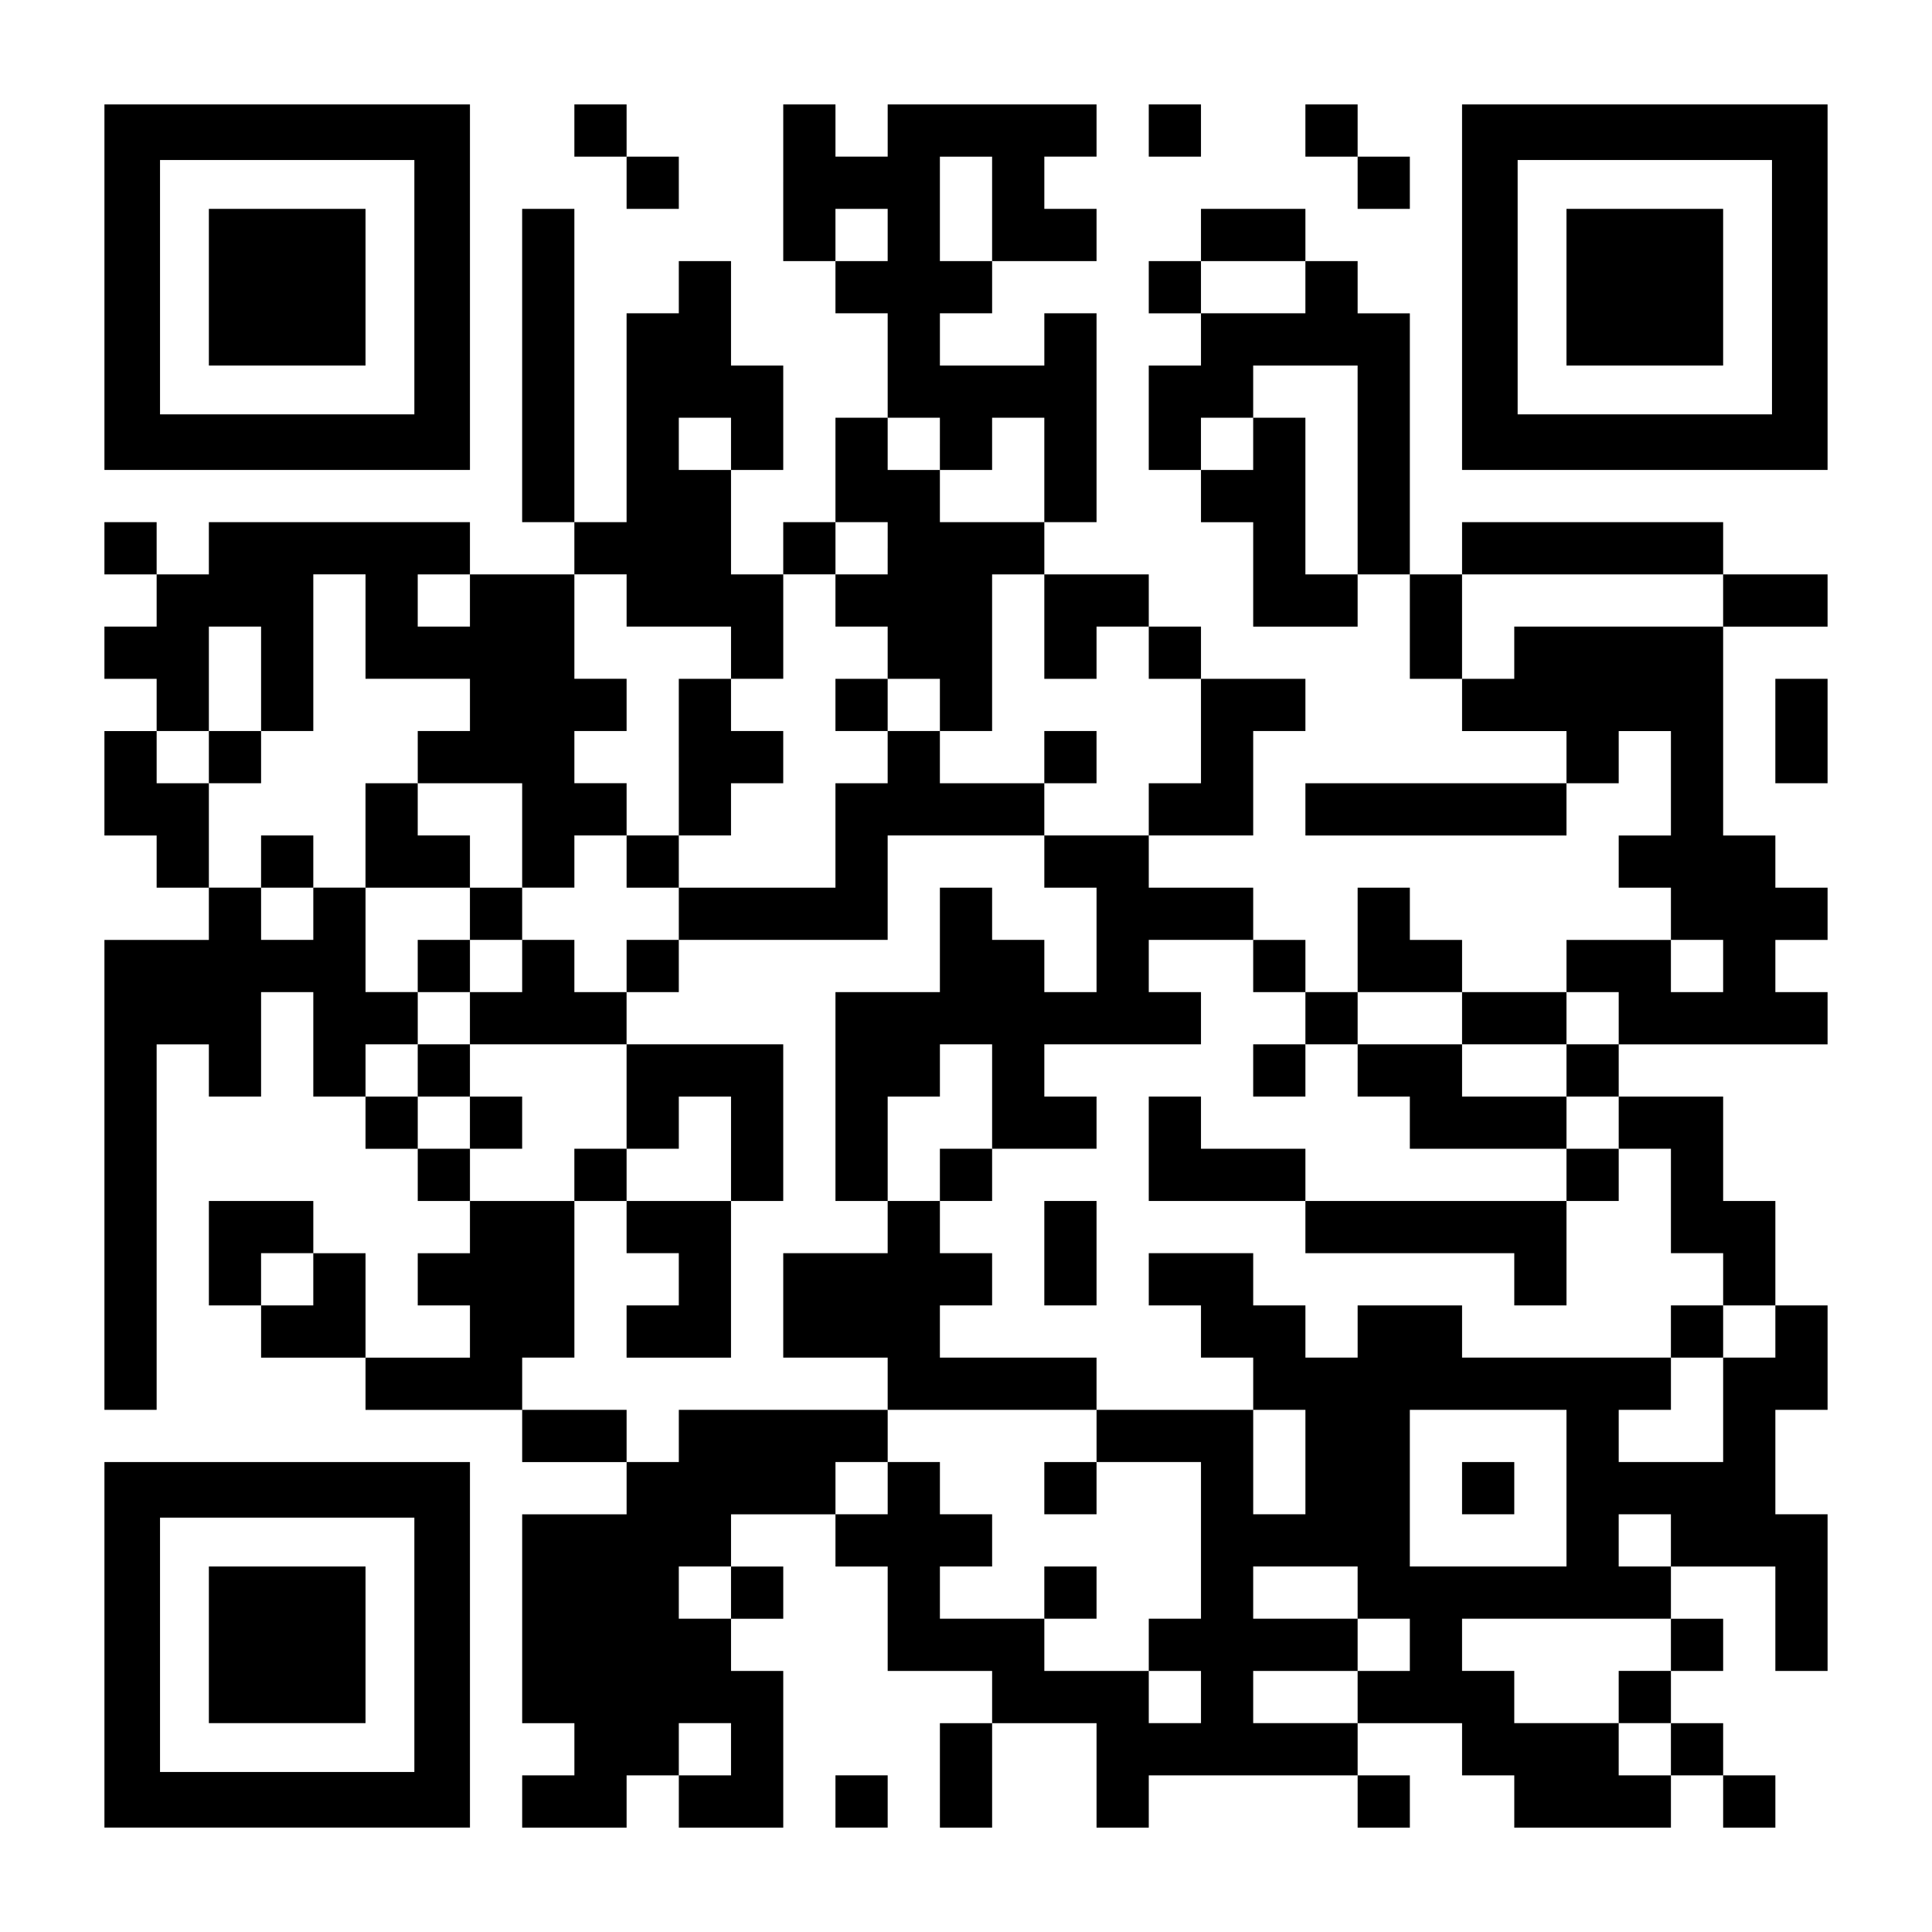
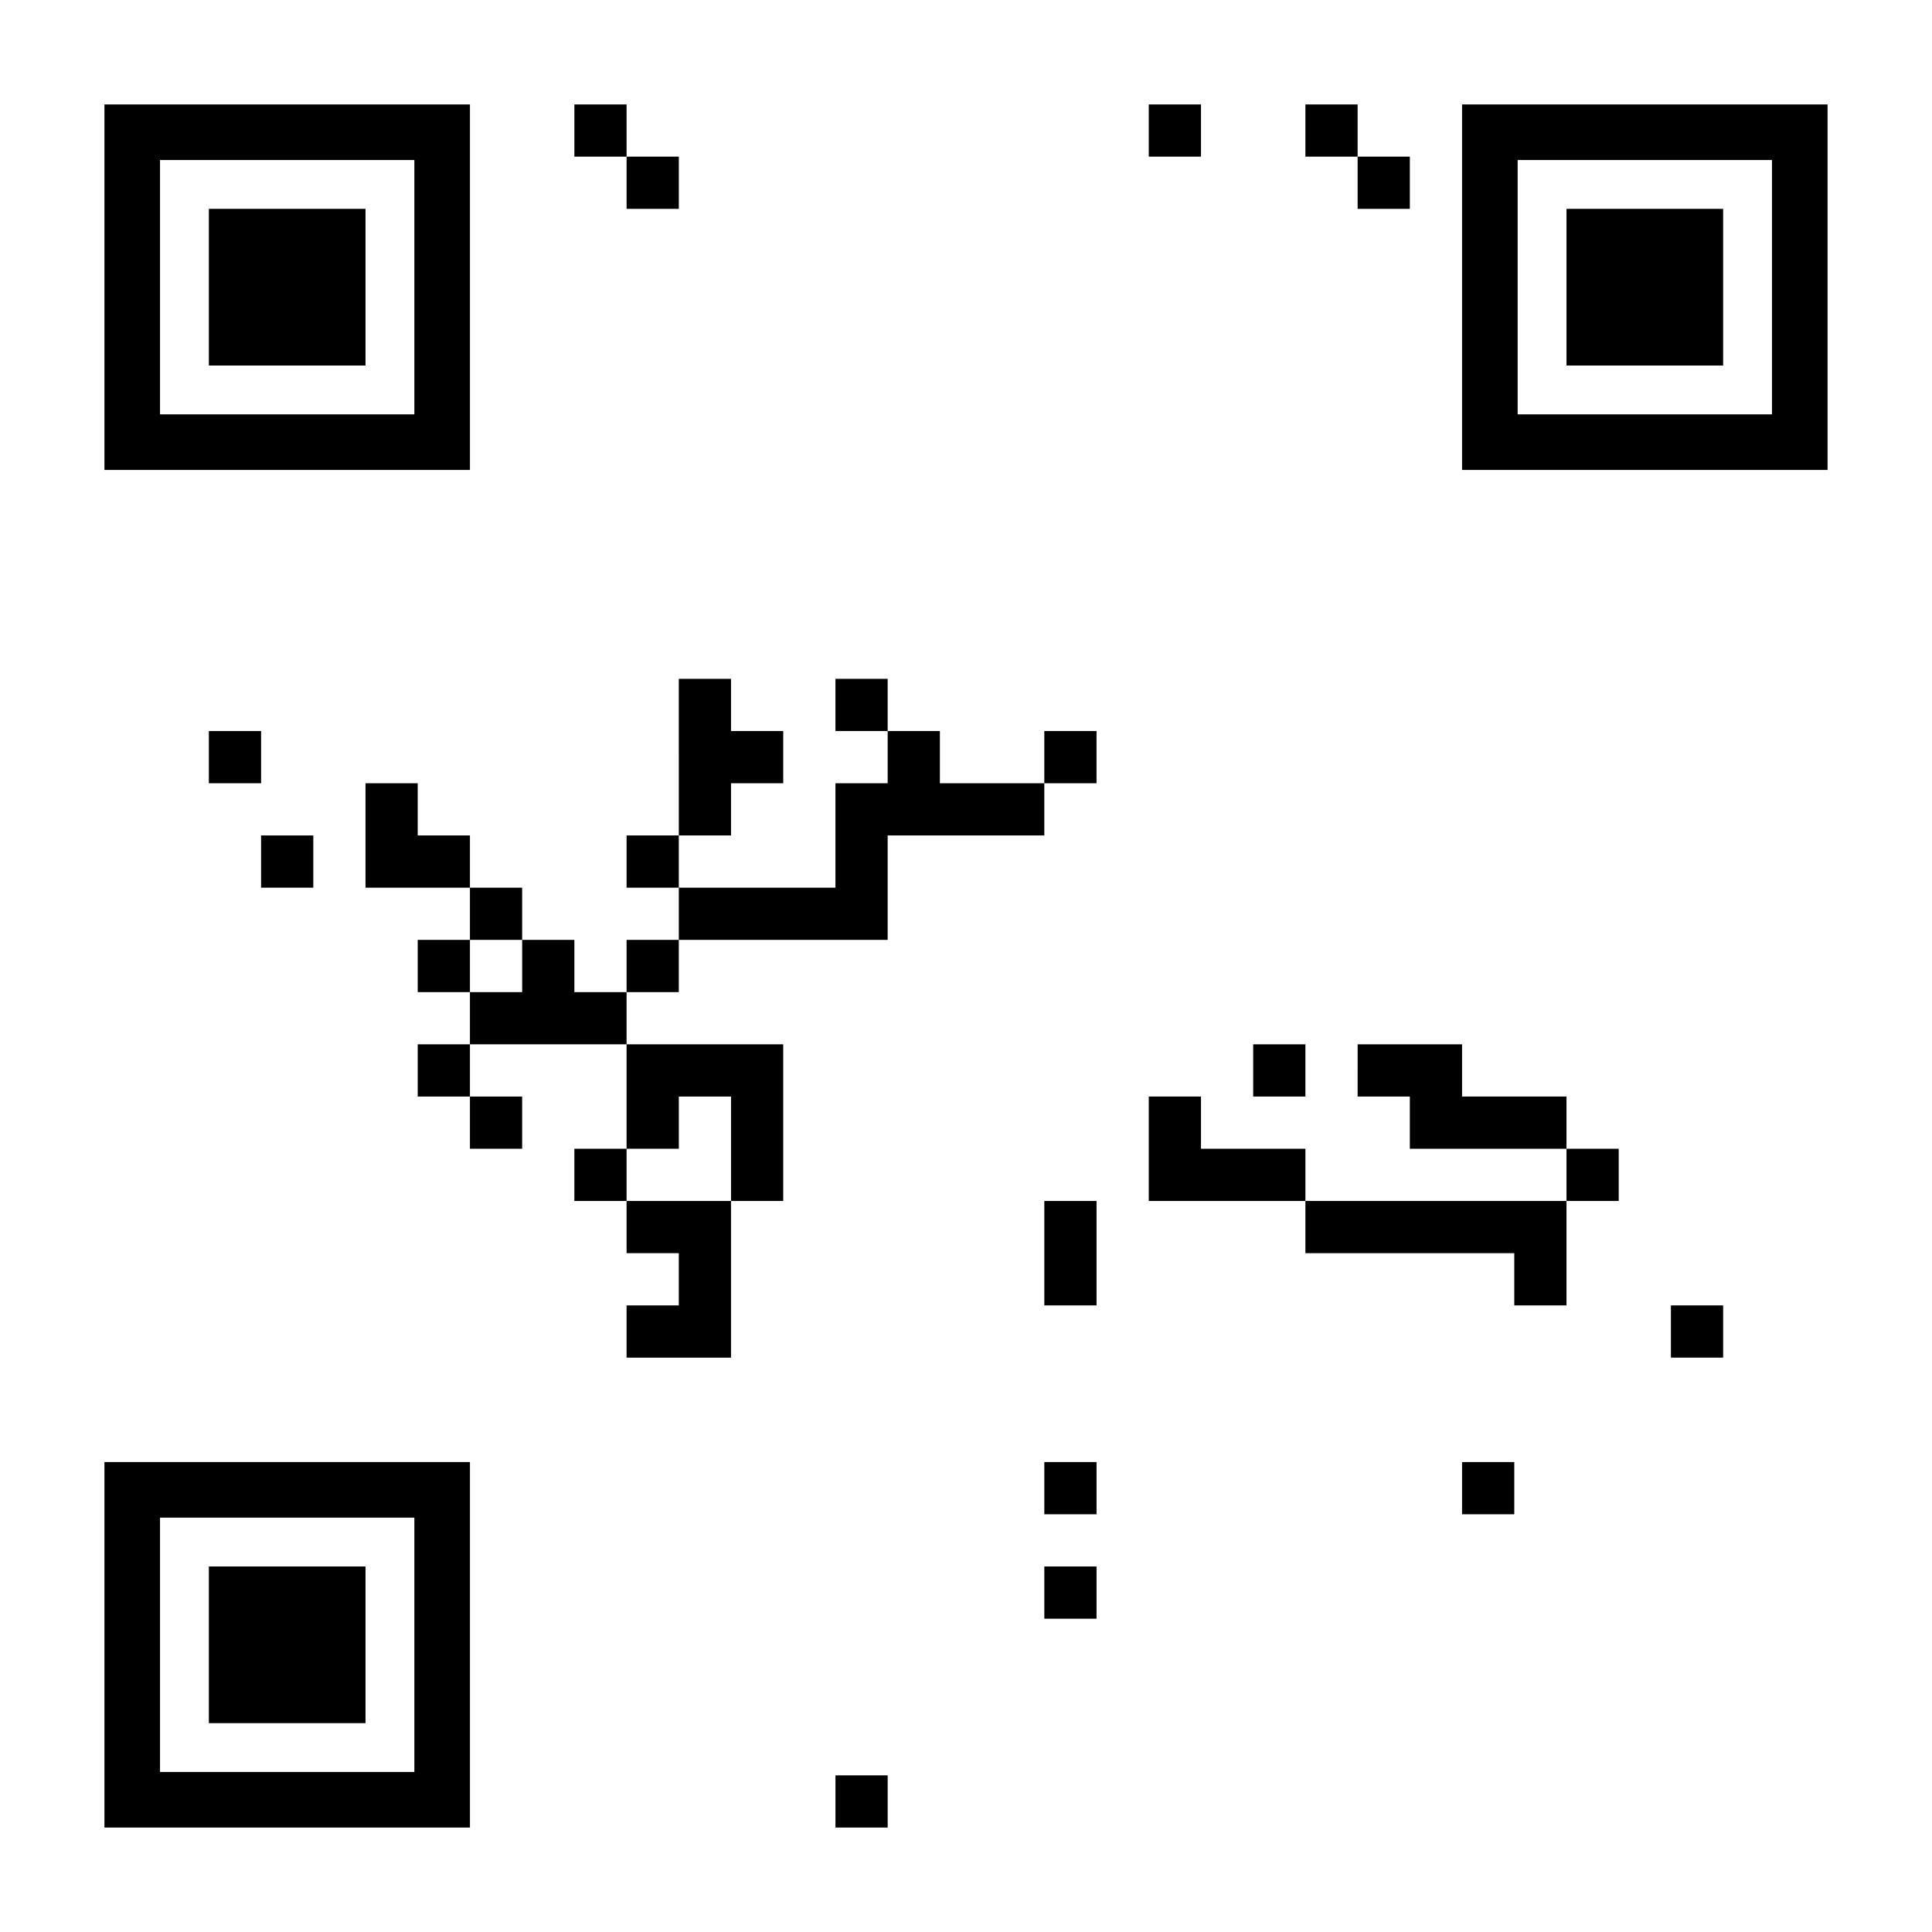
<svg xmlns="http://www.w3.org/2000/svg" version="1.0" width="1147px" height="1147px" viewBox="0 0 1147 1147" preserveAspectRatio="xMidYMid meet">
  <g transform="translate(0,1147) scale(0.1,-0.1)" fill="#000000" stroke="none">
    <path d="M620 9765 l0 -1085 1085 0 1085 0 0 1085 0 1085 -1085 0 -1085 0 0 -1085z m1840 0 l0 -755 -755 0 -755 0 0 755 0 755 755 0 755 0 0 -755z" />
    <path d="M1240 9765 l0 -465 465 0 465 0 0 465 0 465 -465 0 -465 0 0 -465z" />
    <path d="M3410 10695 l0 -155 155 0 155 0 0 -155 0 -155 155 0 155 0 0 155 0 155 -155 0 -155 0 0 155 0 155 -155 0 -155 0 0 -155z" />
-     <path d="M4650 10385 l0 -465 155 0 155 0 0 -155 0 -155 155 0 155 0 0 -310 0 -310 -155 0 -155 0 0 -310 0 -310 -155 0 -155 0 0 -155 0 -155 -155 0 -155 0 0 310 0 310 155 0 155 0 0 310 0 310 -155 0 -155 0 0 310 0 310 -155 0 -155 0 0 -155 0 -155 -155 0 -155 0 0 -620 0 -620 -155 0 -155 0 0 930 0 930 -155 0 -155 0 0 -930 0 -930 155 0 155 0 0 -155 0 -155 -310 0 -310 0 0 155 0 155 -775 0 -775 0 0 -155 0 -155 -155 0 -155 0 0 155 0 155 -155 0 -155 0 0 -155 0 -155 155 0 155 0 0 -155 0 -155 -155 0 -155 0 0 -155 0 -155 155 0 155 0 0 -155 0 -155 -155 0 -155 0 0 -310 0 -310 155 0 155 0 0 -155 0 -155 155 0 155 0 0 -155 0 -155 -310 0 -310 0 0 -1395 0 -1395 155 0 155 0 0 1085 0 1085 155 0 155 0 0 -155 0 -155 155 0 155 0 0 310 0 310 155 0 155 0 0 -310 0 -310 155 0 155 0 0 -155 0 -155 155 0 155 0 0 -155 0 -155 155 0 155 0 0 -155 0 -155 -155 0 -155 0 0 -155 0 -155 155 0 155 0 0 -155 0 -155 -310 0 -310 0 0 310 0 310 -155 0 -155 0 0 155 0 155 -310 0 -310 0 0 -310 0 -310 155 0 155 0 0 -155 0 -155 310 0 310 0 0 -155 0 -155 465 0 465 0 0 -155 0 -155 310 0 310 0 0 -155 0 -155 -310 0 -310 0 0 -620 0 -620 155 0 155 0 0 -155 0 -155 -155 0 -155 0 0 -155 0 -155 310 0 310 0 0 155 0 155 155 0 155 0 0 -155 0 -155 310 0 310 0 0 465 0 465 -155 0 -155 0 0 155 0 155 155 0 155 0 0 155 0 155 -155 0 -155 0 0 155 0 155 310 0 310 0 0 -155 0 -155 155 0 155 0 0 -310 0 -310 310 0 310 0 0 -155 0 -155 -155 0 -155 0 0 -310 0 -310 155 0 155 0 0 310 0 310 310 0 310 0 0 -310 0 -310 155 0 155 0 0 155 0 155 620 0 620 0 0 -155 0 -155 155 0 155 0 0 155 0 155 -155 0 -155 0 0 155 0 155 310 0 310 0 0 -155 0 -155 155 0 155 0 0 -155 0 -155 465 0 465 0 0 155 0 155 155 0 155 0 0 -155 0 -155 155 0 155 0 0 155 0 155 -155 0 -155 0 0 155 0 155 -155 0 -155 0 0 155 0 155 155 0 155 0 0 155 0 155 -155 0 -155 0 0 155 0 155 310 0 310 0 0 -310 0 -310 155 0 155 0 0 465 0 465 -155 0 -155 0 0 310 0 310 155 0 155 0 0 310 0 310 -155 0 -155 0 0 310 0 310 -155 0 -155 0 0 310 0 310 -310 0 -310 0 0 155 0 155 620 0 620 0 0 155 0 155 -155 0 -155 0 0 155 0 155 155 0 155 0 0 155 0 155 -155 0 -155 0 0 155 0 155 -155 0 -155 0 0 620 0 620 310 0 310 0 0 155 0 155 -310 0 -310 0 0 155 0 155 -775 0 -775 0 0 -155 0 -155 -155 0 -155 0 0 775 0 775 -155 0 -155 0 0 155 0 155 -155 0 -155 0 0 155 0 155 -310 0 -310 0 0 -155 0 -155 -155 0 -155 0 0 -155 0 -155 155 0 155 0 0 -155 0 -155 -155 0 -155 0 0 -310 0 -310 155 0 155 0 0 -155 0 -155 155 0 155 0 0 -310 0 -310 310 0 310 0 0 155 0 155 155 0 155 0 0 -310 0 -310 155 0 155 0 0 -155 0 -155 310 0 310 0 0 -155 0 -155 -775 0 -775 0 0 -155 0 -155 775 0 775 0 0 155 0 155 155 0 155 0 0 155 0 155 155 0 155 0 0 -310 0 -310 -155 0 -155 0 0 -155 0 -155 155 0 155 0 0 -155 0 -155 -310 0 -310 0 0 -155 0 -155 -310 0 -310 0 0 155 0 155 -155 0 -155 0 0 155 0 155 -155 0 -155 0 0 -310 0 -310 -155 0 -155 0 0 155 0 155 -155 0 -155 0 0 155 0 155 -310 0 -310 0 0 155 0 155 310 0 310 0 0 310 0 310 155 0 155 0 0 155 0 155 -310 0 -310 0 0 155 0 155 -155 0 -155 0 0 155 0 155 -310 0 -310 0 0 155 0 155 155 0 155 0 0 620 0 620 -155 0 -155 0 0 -155 0 -155 -310 0 -310 0 0 155 0 155 155 0 155 0 0 155 0 155 310 0 310 0 0 155 0 155 -155 0 -155 0 0 155 0 155 155 0 155 0 0 155 0 155 -620 0 -620 0 0 -155 0 -155 -155 0 -155 0 0 155 0 155 -155 0 -155 0 0 -465z m1240 -155 l0 -310 -155 0 -155 0 0 310 0 310 155 0 155 0 0 -310z m-620 -155 l0 -155 -155 0 -155 0 0 155 0 155 155 0 155 0 0 -155z m2480 -310 l0 -155 -310 0 -310 0 0 155 0 155 310 0 310 0 0 -155z m310 -1085 l0 -620 -155 0 -155 0 0 465 0 465 -155 0 -155 0 0 -155 0 -155 -155 0 -155 0 0 155 0 155 155 0 155 0 0 155 0 155 310 0 310 0 0 -620z m-3720 155 l0 -155 -155 0 -155 0 0 155 0 155 155 0 155 0 0 -155z m1240 0 l0 -155 155 0 155 0 0 155 0 155 155 0 155 0 0 -310 0 -310 -310 0 -310 0 0 155 0 155 -155 0 -155 0 0 155 0 155 155 0 155 0 0 -155z m-310 -620 l0 -155 -155 0 -155 0 0 -155 0 -155 155 0 155 0 0 -155 0 -155 155 0 155 0 0 -155 0 -155 155 0 155 0 0 465 0 465 155 0 155 0 0 -310 0 -310 155 0 155 0 0 155 0 155 155 0 155 0 0 -155 0 -155 155 0 155 0 0 -310 0 -310 -155 0 -155 0 0 -155 0 -155 -310 0 -310 0 0 -155 0 -155 155 0 155 0 0 -310 0 -310 -155 0 -155 0 0 155 0 155 -155 0 -155 0 0 155 0 155 -155 0 -155 0 0 -310 0 -310 -310 0 -310 0 0 -620 0 -620 155 0 155 0 0 310 0 310 155 0 155 0 0 155 0 155 155 0 155 0 0 -310 0 -310 310 0 310 0 0 155 0 155 -155 0 -155 0 0 155 0 155 465 0 465 0 0 155 0 155 -155 0 -155 0 0 155 0 155 310 0 310 0 0 -155 0 -155 155 0 155 0 0 -155 0 -155 155 0 155 0 0 155 0 155 310 0 310 0 0 -155 0 -155 310 0 310 0 0 155 0 155 155 0 155 0 0 -155 0 -155 -155 0 -155 0 0 -155 0 -155 155 0 155 0 0 -155 0 -155 155 0 155 0 0 -310 0 -310 155 0 155 0 0 -155 0 -155 155 0 155 0 0 -155 0 -155 -155 0 -155 0 0 -310 0 -310 -310 0 -310 0 0 155 0 155 155 0 155 0 0 155 0 155 -620 0 -620 0 0 155 0 155 -310 0 -310 0 0 -155 0 -155 -155 0 -155 0 0 155 0 155 -155 0 -155 0 0 155 0 155 -310 0 -310 0 0 -155 0 -155 155 0 155 0 0 -155 0 -155 155 0 155 0 0 -155 0 -155 155 0 155 0 0 -310 0 -310 -155 0 -155 0 0 310 0 310 -465 0 -465 0 0 -155 0 -155 310 0 310 0 0 -465 0 -465 -155 0 -155 0 0 -155 0 -155 155 0 155 0 0 -155 0 -155 -155 0 -155 0 0 155 0 155 -310 0 -310 0 0 155 0 155 -310 0 -310 0 0 155 0 155 155 0 155 0 0 155 0 155 -155 0 -155 0 0 155 0 155 -155 0 -155 0 0 -155 0 -155 -155 0 -155 0 0 155 0 155 155 0 155 0 0 155 0 155 -620 0 -620 0 0 -155 0 -155 -155 0 -155 0 0 155 0 155 -310 0 -310 0 0 155 0 155 155 0 155 0 0 465 0 465 -310 0 -310 0 0 155 0 155 -155 0 -155 0 0 155 0 155 -155 0 -155 0 0 155 0 155 155 0 155 0 0 155 0 155 -155 0 -155 0 0 310 0 310 -155 0 -155 0 0 -155 0 -155 -155 0 -155 0 0 155 0 155 -155 0 -155 0 0 310 0 310 -155 0 -155 0 0 155 0 155 155 0 155 0 0 310 0 310 155 0 155 0 0 -310 0 -310 155 0 155 0 0 465 0 465 155 0 155 0 0 -310 0 -310 310 0 310 0 0 -155 0 -155 -155 0 -155 0 0 -155 0 -155 310 0 310 0 0 -310 0 -310 155 0 155 0 0 155 0 155 155 0 155 0 0 155 0 155 -155 0 -155 0 0 155 0 155 155 0 155 0 0 155 0 155 -155 0 -155 0 0 310 0 310 155 0 155 0 0 -155 0 -155 310 0 310 0 0 -155 0 -155 155 0 155 0 0 310 0 310 155 0 155 0 0 155 0 155 155 0 155 0 0 -155z m-2480 -310 l0 -155 -155 0 -155 0 0 155 0 155 155 0 155 0 0 -155z m7440 0 l0 -155 -620 0 -620 0 0 -155 0 -155 -155 0 -155 0 0 310 0 310 775 0 775 0 0 -155z m0 -2170 l0 -155 -155 0 -155 0 0 155 0 155 155 0 155 0 0 -155z m-8370 -1860 l0 -155 -155 0 -155 0 0 155 0 155 155 0 155 0 0 -155z m7440 -1240 l0 -465 -465 0 -465 0 0 465 0 465 465 0 465 0 0 -465z m620 -310 l0 -155 -155 0 -155 0 0 155 0 155 155 0 155 0 0 -155z m-5580 -310 l0 -155 -155 0 -155 0 0 155 0 155 155 0 155 0 0 -155z m3720 0 l0 -155 155 0 155 0 0 -155 0 -155 -155 0 -155 0 0 -155 0 -155 -310 0 -310 0 0 155 0 155 310 0 310 0 0 155 0 155 -310 0 -310 0 0 155 0 155 310 0 310 0 0 -155z m1860 -310 l0 -155 -155 0 -155 0 0 -155 0 -155 155 0 155 0 0 -155 0 -155 -155 0 -155 0 0 155 0 155 -310 0 -310 0 0 155 0 155 -155 0 -155 0 0 155 0 155 620 0 620 0 0 -155z m-5580 -620 l0 -155 -155 0 -155 0 0 155 0 155 155 0 155 0 0 -155z" />
    <path d="M4030 6975 l0 -465 -155 0 -155 0 0 -155 0 -155 155 0 155 0 0 -155 0 -155 -155 0 -155 0 0 -155 0 -155 -155 0 -155 0 0 155 0 155 -155 0 -155 0 0 155 0 155 -155 0 -155 0 0 155 0 155 -155 0 -155 0 0 155 0 155 -155 0 -155 0 0 -310 0 -310 310 0 310 0 0 -155 0 -155 -155 0 -155 0 0 -155 0 -155 155 0 155 0 0 -155 0 -155 -155 0 -155 0 0 -155 0 -155 155 0 155 0 0 -155 0 -155 155 0 155 0 0 155 0 155 -155 0 -155 0 0 155 0 155 465 0 465 0 0 -310 0 -310 -155 0 -155 0 0 -155 0 -155 155 0 155 0 0 -155 0 -155 155 0 155 0 0 -155 0 -155 -155 0 -155 0 0 -155 0 -155 310 0 310 0 0 465 0 465 155 0 155 0 0 465 0 465 -465 0 -465 0 0 155 0 155 155 0 155 0 0 155 0 155 620 0 620 0 0 310 0 310 465 0 465 0 0 155 0 155 155 0 155 0 0 155 0 155 -155 0 -155 0 0 -155 0 -155 -310 0 -310 0 0 155 0 155 -155 0 -155 0 0 155 0 155 -155 0 -155 0 0 -155 0 -155 155 0 155 0 0 -155 0 -155 -155 0 -155 0 0 -310 0 -310 -465 0 -465 0 0 155 0 155 155 0 155 0 0 155 0 155 155 0 155 0 0 155 0 155 -155 0 -155 0 0 155 0 155 -155 0 -155 0 0 -465z m-930 -1240 l0 -155 -155 0 -155 0 0 155 0 155 155 0 155 0 0 -155z m1240 -1085 l0 -310 -310 0 -310 0 0 155 0 155 155 0 155 0 0 155 0 155 155 0 155 0 0 -310z" />
    <path d="M1240 6975 l0 -155 155 0 155 0 0 155 0 155 -155 0 -155 0 0 -155z" />
    <path d="M1550 6355 l0 -155 155 0 155 0 0 155 0 155 -155 0 -155 0 0 -155z" />
    <path d="M7440 5115 l0 -155 155 0 155 0 0 155 0 155 -155 0 -155 0 0 -155z" />
    <path d="M8060 5115 l0 -155 155 0 155 0 0 -155 0 -155 465 0 465 0 0 -155 0 -155 -775 0 -775 0 0 155 0 155 -310 0 -310 0 0 155 0 155 -155 0 -155 0 0 -310 0 -310 465 0 465 0 0 -155 0 -155 620 0 620 0 0 -155 0 -155 155 0 155 0 0 310 0 310 155 0 155 0 0 155 0 155 -155 0 -155 0 0 155 0 155 -310 0 -310 0 0 155 0 155 -310 0 -310 0 0 -155z" />
-     <path d="M5580 4495 l0 -155 -155 0 -155 0 0 -155 0 -155 -310 0 -310 0 0 -310 0 -310 310 0 310 0 0 -155 0 -155 620 0 620 0 0 155 0 155 -465 0 -465 0 0 155 0 155 155 0 155 0 0 155 0 155 -155 0 -155 0 0 155 0 155 155 0 155 0 0 155 0 155 -155 0 -155 0 0 -155z" />
    <path d="M6200 4030 l0 -310 155 0 155 0 0 310 0 310 -155 0 -155 0 0 -310z" />
    <path d="M9920 3565 l0 -155 155 0 155 0 0 155 0 155 -155 0 -155 0 0 -155z" />
    <path d="M6200 2635 l0 -155 155 0 155 0 0 155 0 155 -155 0 -155 0 0 -155z" />
    <path d="M6200 2015 l0 -155 155 0 155 0 0 155 0 155 -155 0 -155 0 0 -155z" />
    <path d="M8680 2635 l0 -155 155 0 155 0 0 155 0 155 -155 0 -155 0 0 -155z" />
    <path d="M6820 10695 l0 -155 155 0 155 0 0 155 0 155 -155 0 -155 0 0 -155z" />
    <path d="M7750 10695 l0 -155 155 0 155 0 0 -155 0 -155 155 0 155 0 0 155 0 155 -155 0 -155 0 0 155 0 155 -155 0 -155 0 0 -155z" />
    <path d="M8680 9765 l0 -1085 1085 0 1085 0 0 1085 0 1085 -1085 0 -1085 0 0 -1085z m1840 0 l0 -755 -755 0 -755 0 0 755 0 755 755 0 755 0 0 -755z" />
    <path d="M9300 9765 l0 -465 465 0 465 0 0 465 0 465 -465 0 -465 0 0 -465z" />
-     <path d="M10540 7130 l0 -310 155 0 155 0 0 310 0 310 -155 0 -155 0 0 -310z" />
    <path d="M620 1705 l0 -1085 1085 0 1085 0 0 1085 0 1085 -1085 0 -1085 0 0 -1085z m1840 0 l0 -755 -755 0 -755 0 0 755 0 755 755 0 755 0 0 -755z" />
    <path d="M1240 1705 l0 -465 465 0 465 0 0 465 0 465 -465 0 -465 0 0 -465z" />
    <path d="M4960 775 l0 -155 155 0 155 0 0 155 0 155 -155 0 -155 0 0 -155z" />
  </g>
</svg>